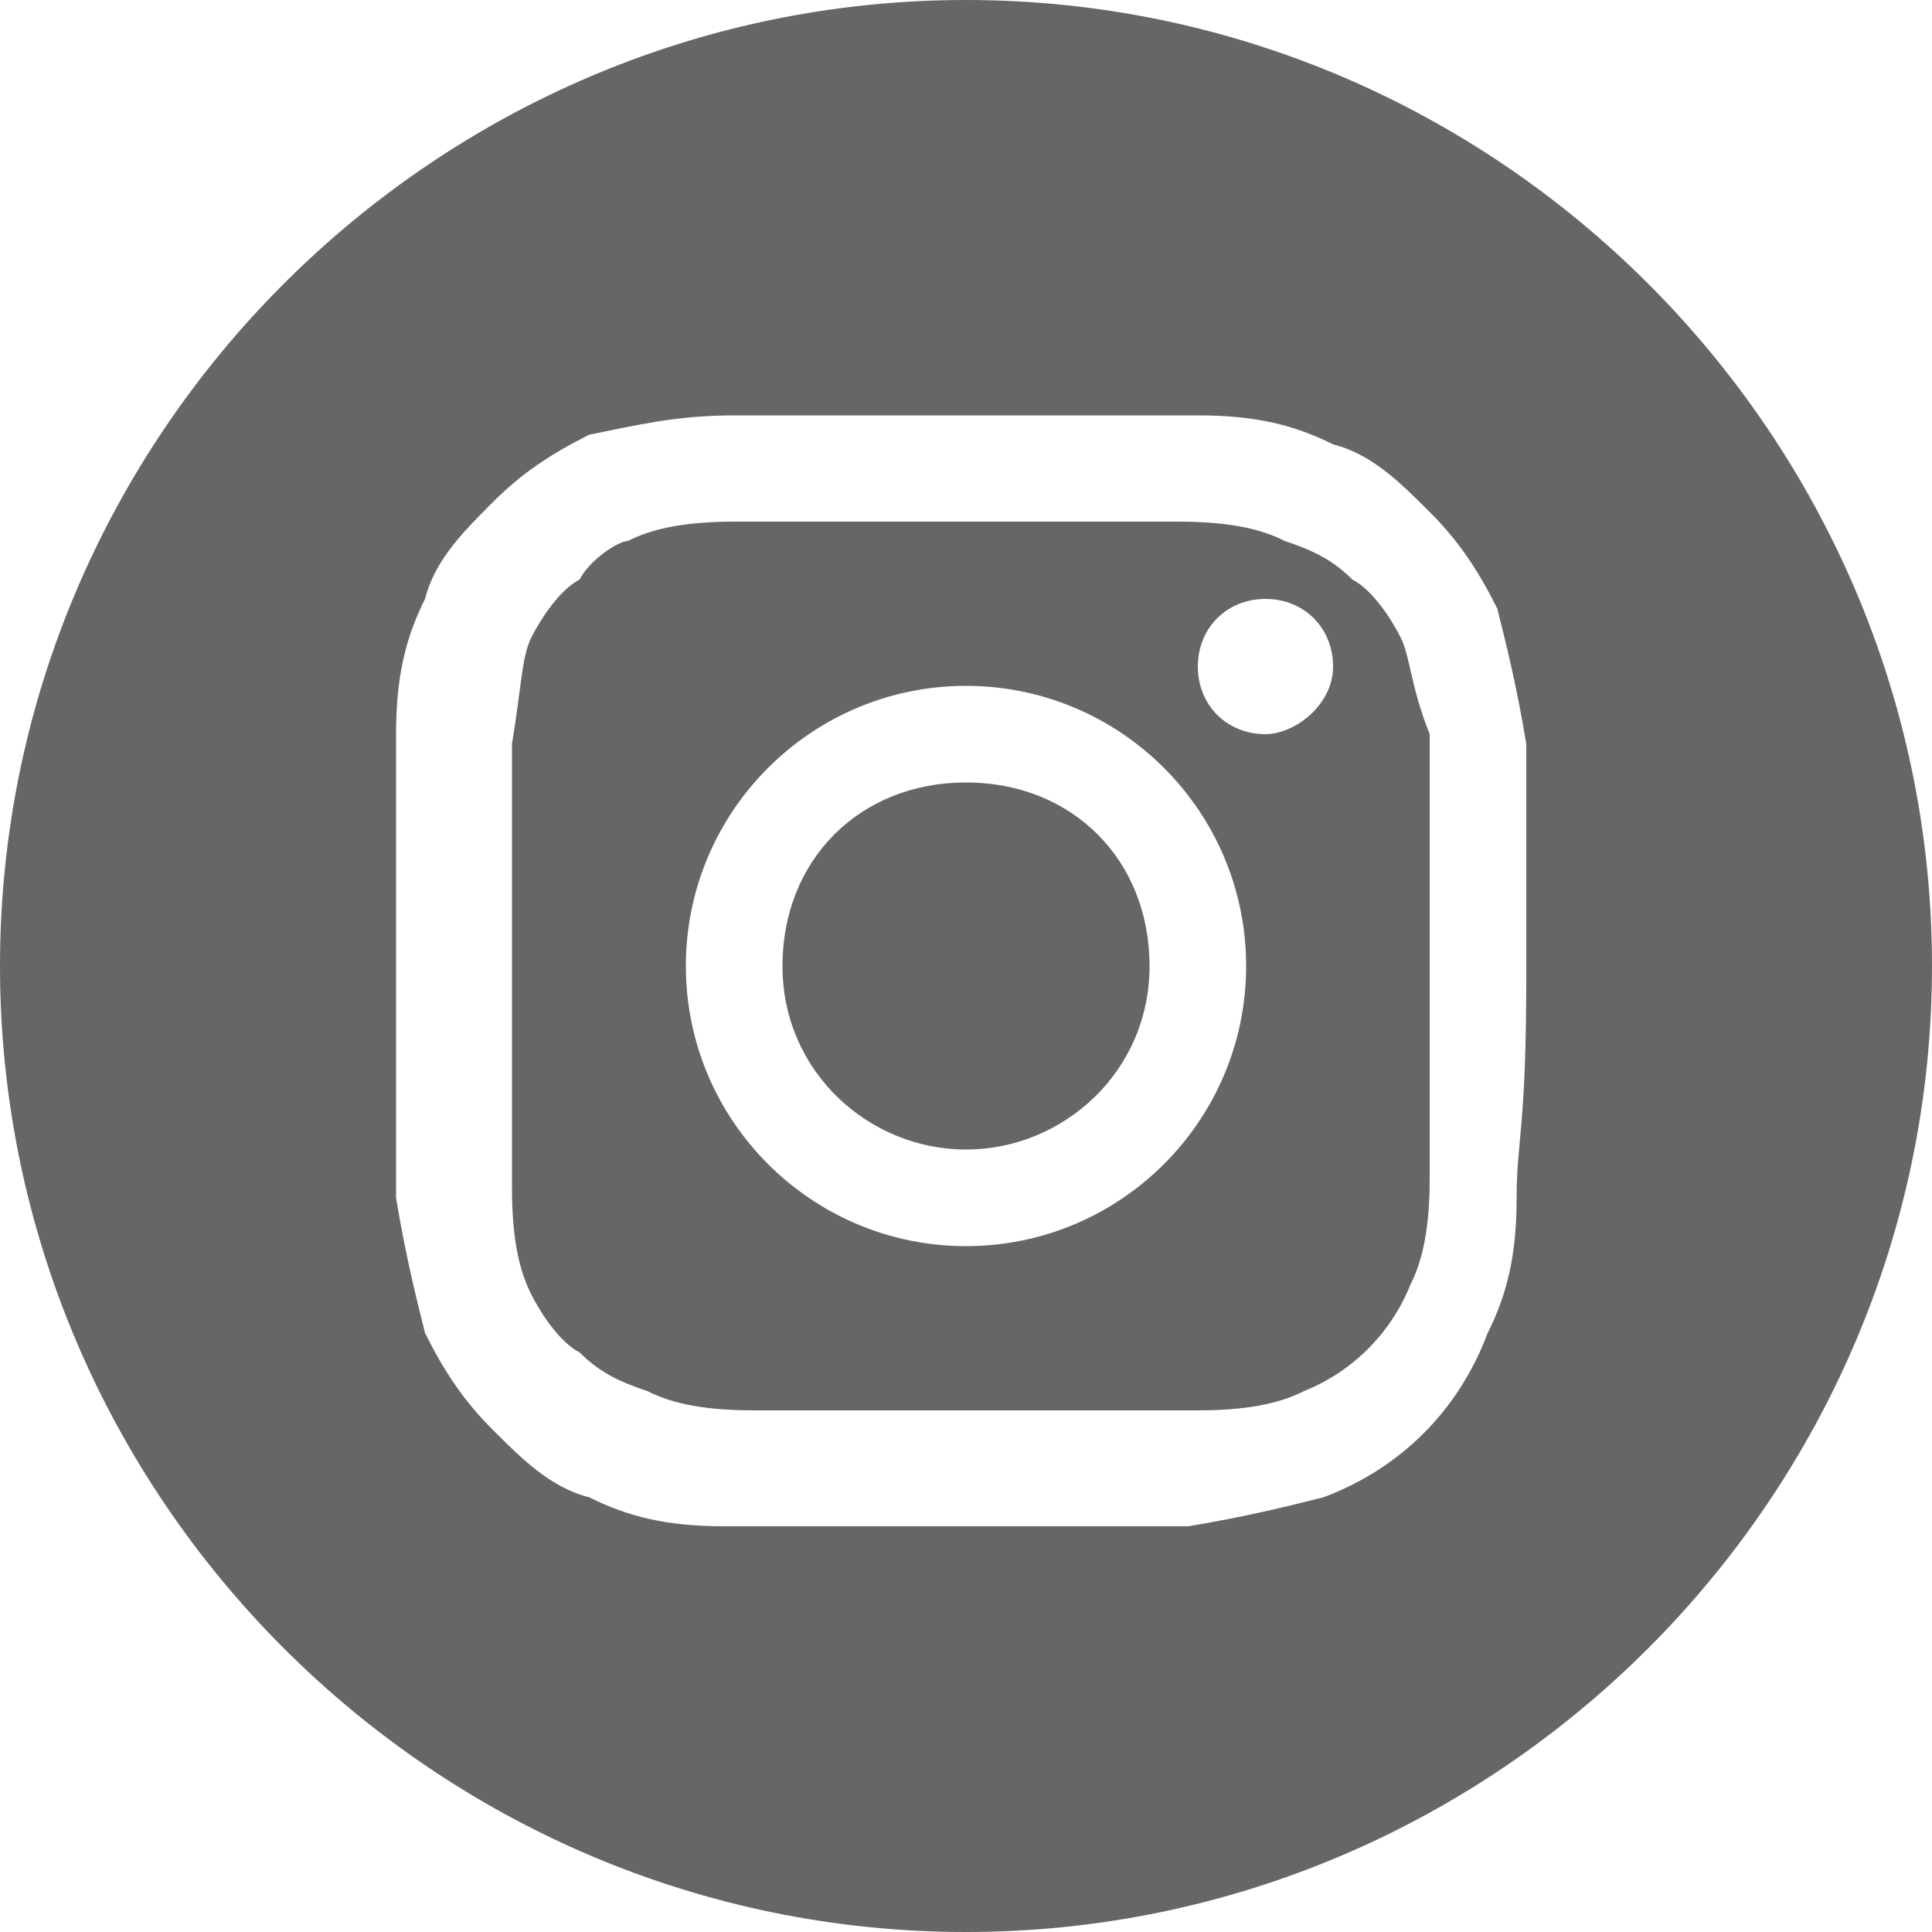
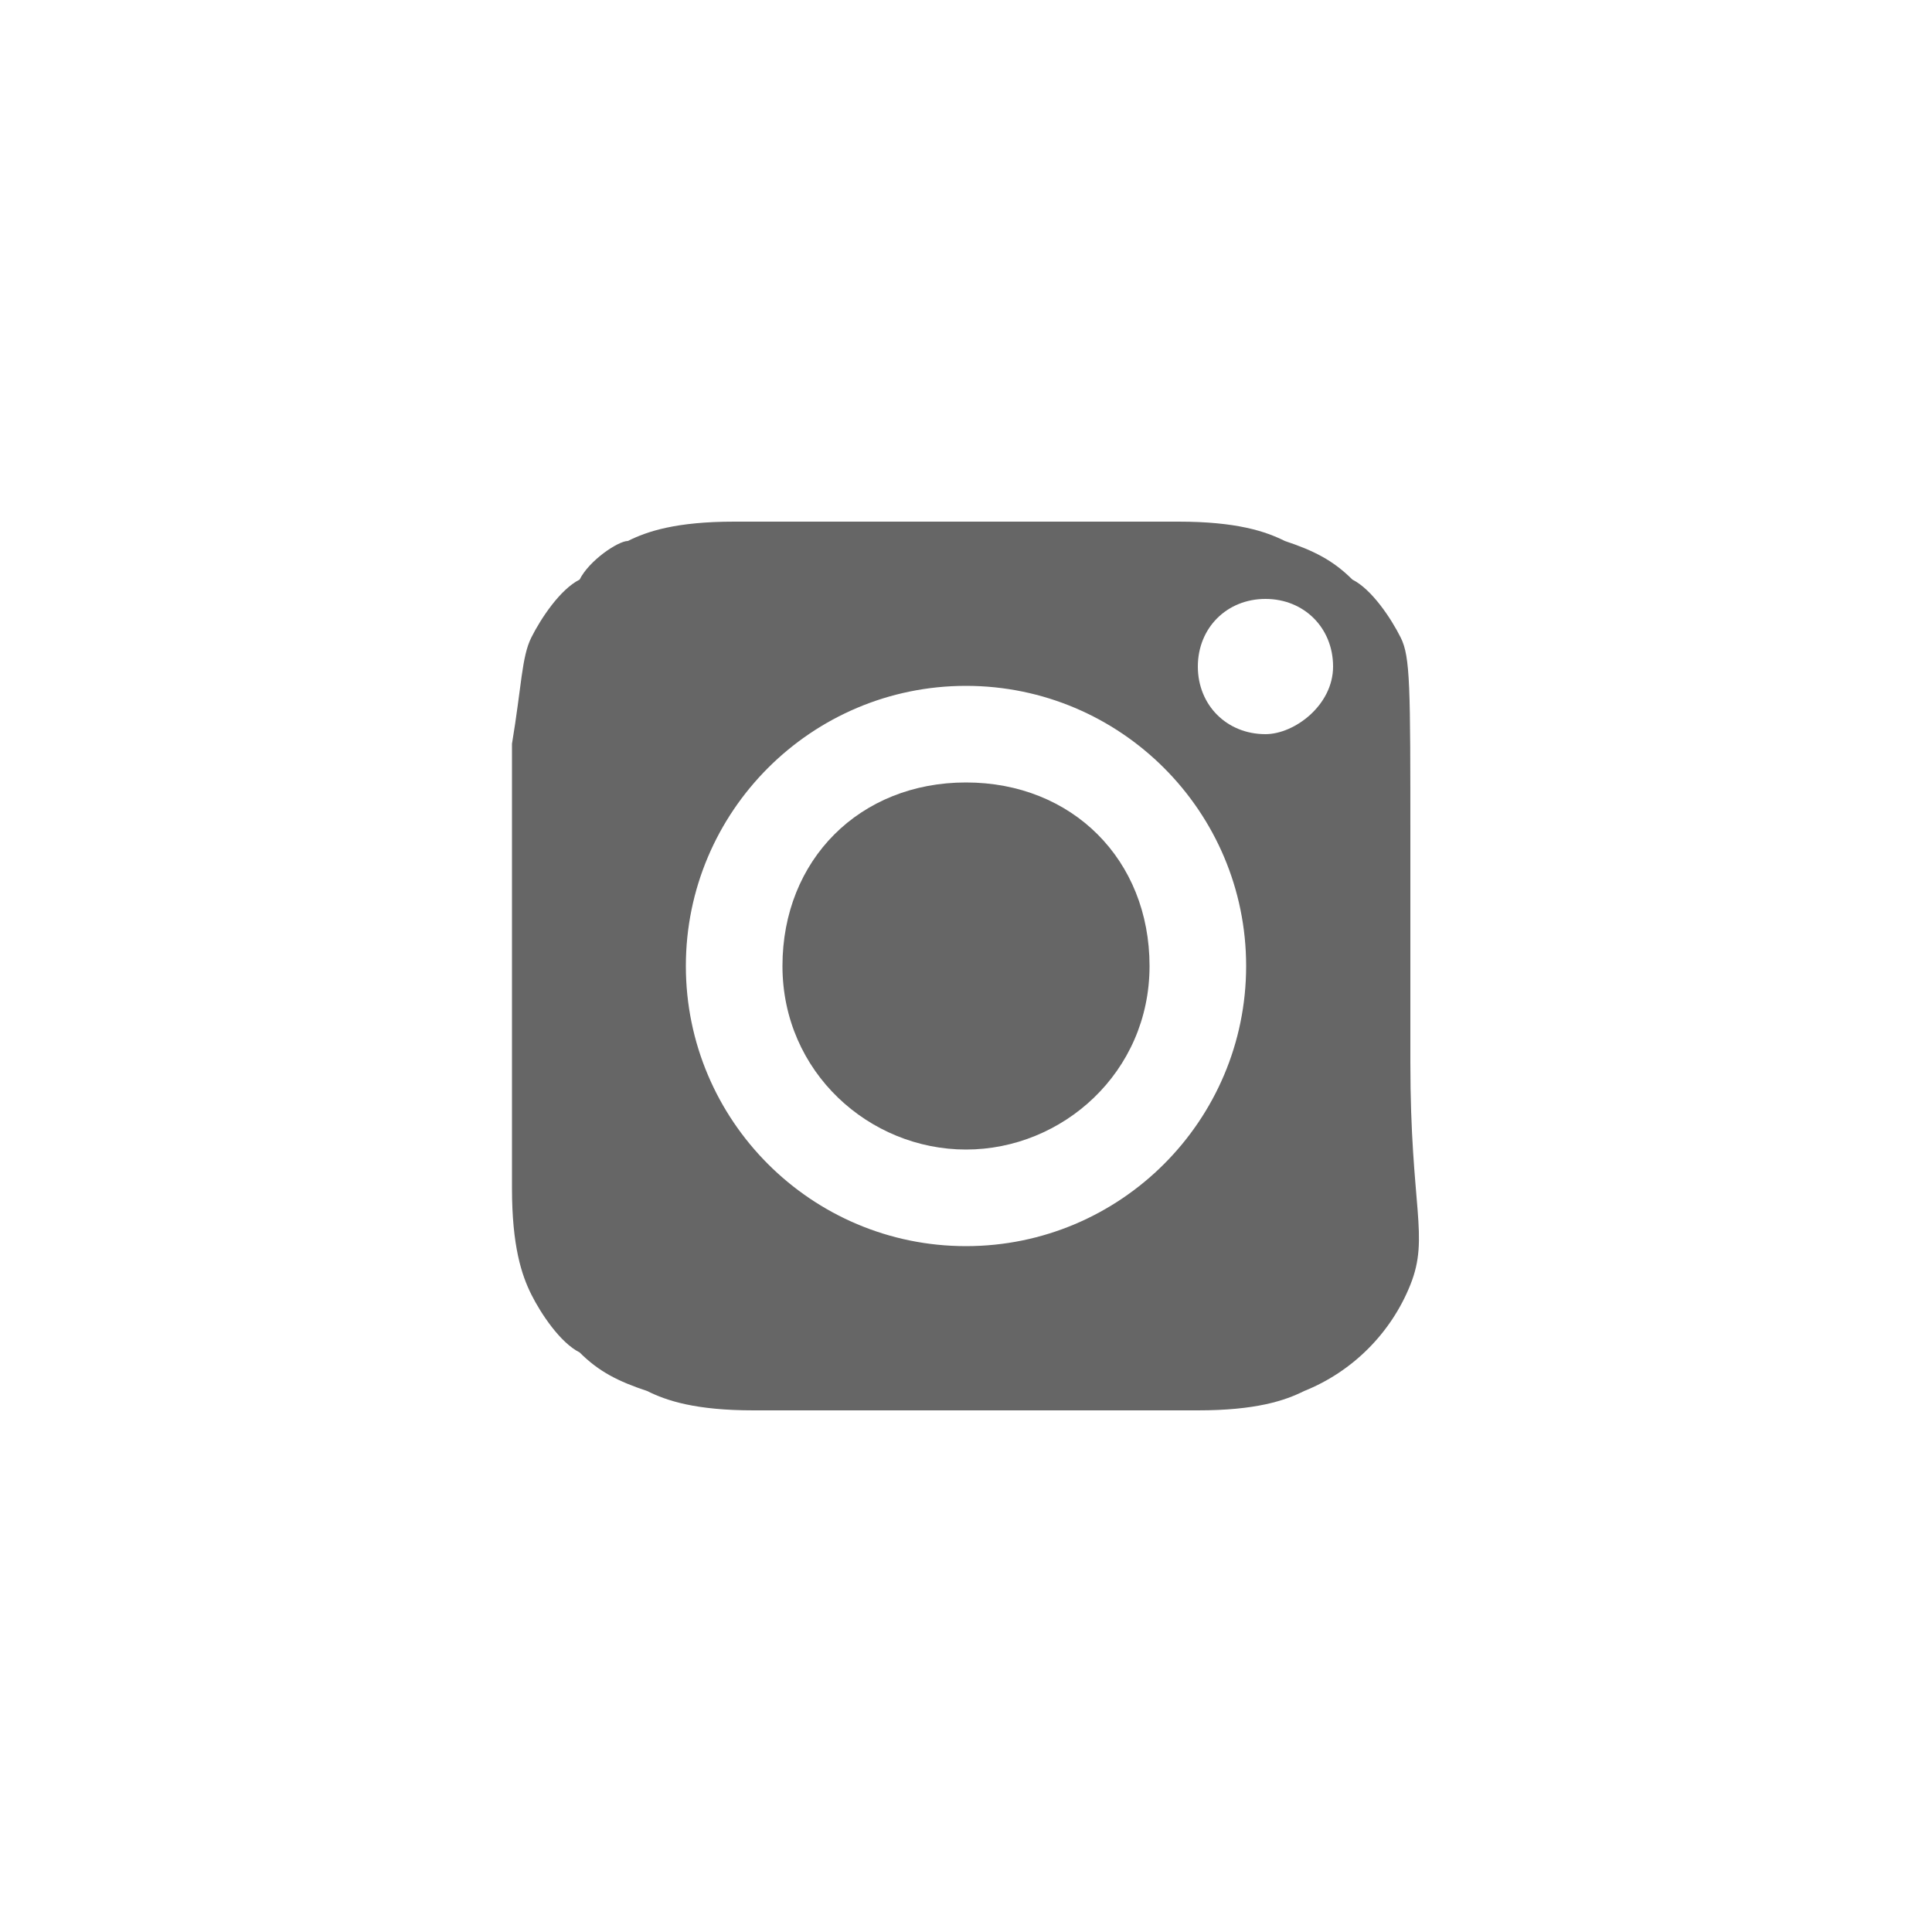
<svg xmlns="http://www.w3.org/2000/svg" version="1.1" id="Layer_1" x="0px" y="0px" viewBox="0 0 20 20" style="enable-background:new 0 0 20 20;" xml:space="preserve">
  <style type="text/css">.st1{fill:#666;}</style>
  <g class="st0">
    <path class="st1" d="M11.9,10c0,1.1-0.9,1.9-1.9,1.9S8.1,11.1,8.1,10S8.9,8.1,10,8.1S11.9,8.9,11.9,10z" />
-     <path class="st1" d="M14.5,6.6C14.4,6.4,14.2,6.1,14,6c-0.2-0.2-0.4-0.3-0.7-0.4c-0.2-0.1-0.5-0.2-1.1-0.2s-0.8,0-2.3,0   s-1.7,0-2.3,0S6.7,5.5,6.5,5.6C6.4,5.6,6.1,5.8,6,6C5.8,6.1,5.6,6.4,5.5,6.6C5.4,6.8,5.4,7.1,5.3,7.7c0,0.6,0,0.8,0,2.3   s0,1.7,0,2.3s0.1,0.9,0.2,1.1C5.6,13.6,5.8,13.9,6,14c0.2,0.2,0.4,0.3,0.7,0.4c0.2,0.1,0.5,0.2,1.1,0.2s0.8,0,2.3,0s1.7,0,2.3,0   s0.9-0.1,1.1-0.2c0.5-0.2,0.9-0.6,1.1-1.1c0.1-0.2,0.2-0.5,0.2-1.1s0-0.8,0-2.3s0-1.7,0-2.3C14.6,7.1,14.6,6.8,14.5,6.6z M10,12.9   c-1.6,0-2.9-1.3-2.9-2.9S8.4,7.1,10,7.1s2.9,1.3,2.9,2.9S11.6,12.9,10,12.9z M13.1,7.6c-0.4,0-0.7-0.3-0.7-0.7s0.3-0.7,0.7-0.7   s0.7,0.3,0.7,0.7C13.8,7.3,13.4,7.6,13.1,7.6z" />
-     <path class="st1" d="M10,0C4.5,0,0,4.5,0,10s4.5,10,10,10s10-4.5,10-10S15.5,0,10,0z M15.7,12.4c0,0.6-0.1,1-0.3,1.4   c-0.3,0.8-0.9,1.4-1.7,1.7c-0.4,0.1-0.8,0.2-1.4,0.3c-0.6,0-0.8,0-2.4,0s-1.8,0-2.4,0s-1-0.1-1.4-0.3c-0.4-0.1-0.7-0.4-1-0.7   s-0.5-0.6-0.7-1c-0.1-0.4-0.2-0.8-0.3-1.4c0-0.6,0-0.8,0-2.4s0-1.8,0-2.4s0.1-1,0.3-1.4c0.1-0.4,0.4-0.7,0.7-1   c0.3-0.3,0.6-0.5,1-0.7C6.6,4.4,7,4.3,7.6,4.3s0.8,0,2.4,0s1.8,0,2.4,0c0.6,0,1,0.1,1.4,0.3c0.4,0.1,0.7,0.4,1,0.7   c0.3,0.3,0.5,0.6,0.7,1c0.1,0.4,0.2,0.8,0.3,1.4c0,0.6,0,0.8,0,2.4S15.7,11.8,15.7,12.4z" />
+     <path class="st1" d="M14.5,6.6C14.4,6.4,14.2,6.1,14,6c-0.2-0.2-0.4-0.3-0.7-0.4c-0.2-0.1-0.5-0.2-1.1-0.2s-0.8,0-2.3,0   s-1.7,0-2.3,0S6.7,5.5,6.5,5.6C6.4,5.6,6.1,5.8,6,6C5.8,6.1,5.6,6.4,5.5,6.6C5.4,6.8,5.4,7.1,5.3,7.7c0,0.6,0,0.8,0,2.3   s0,1.7,0,2.3s0.1,0.9,0.2,1.1C5.6,13.6,5.8,13.9,6,14c0.2,0.2,0.4,0.3,0.7,0.4c0.2,0.1,0.5,0.2,1.1,0.2s0.8,0,2.3,0s1.7,0,2.3,0   s0.9-0.1,1.1-0.2c0.5-0.2,0.9-0.6,1.1-1.1s0-0.8,0-2.3s0-1.7,0-2.3C14.6,7.1,14.6,6.8,14.5,6.6z M10,12.9   c-1.6,0-2.9-1.3-2.9-2.9S8.4,7.1,10,7.1s2.9,1.3,2.9,2.9S11.6,12.9,10,12.9z M13.1,7.6c-0.4,0-0.7-0.3-0.7-0.7s0.3-0.7,0.7-0.7   s0.7,0.3,0.7,0.7C13.8,7.3,13.4,7.6,13.1,7.6z" />
  </g>
</svg>